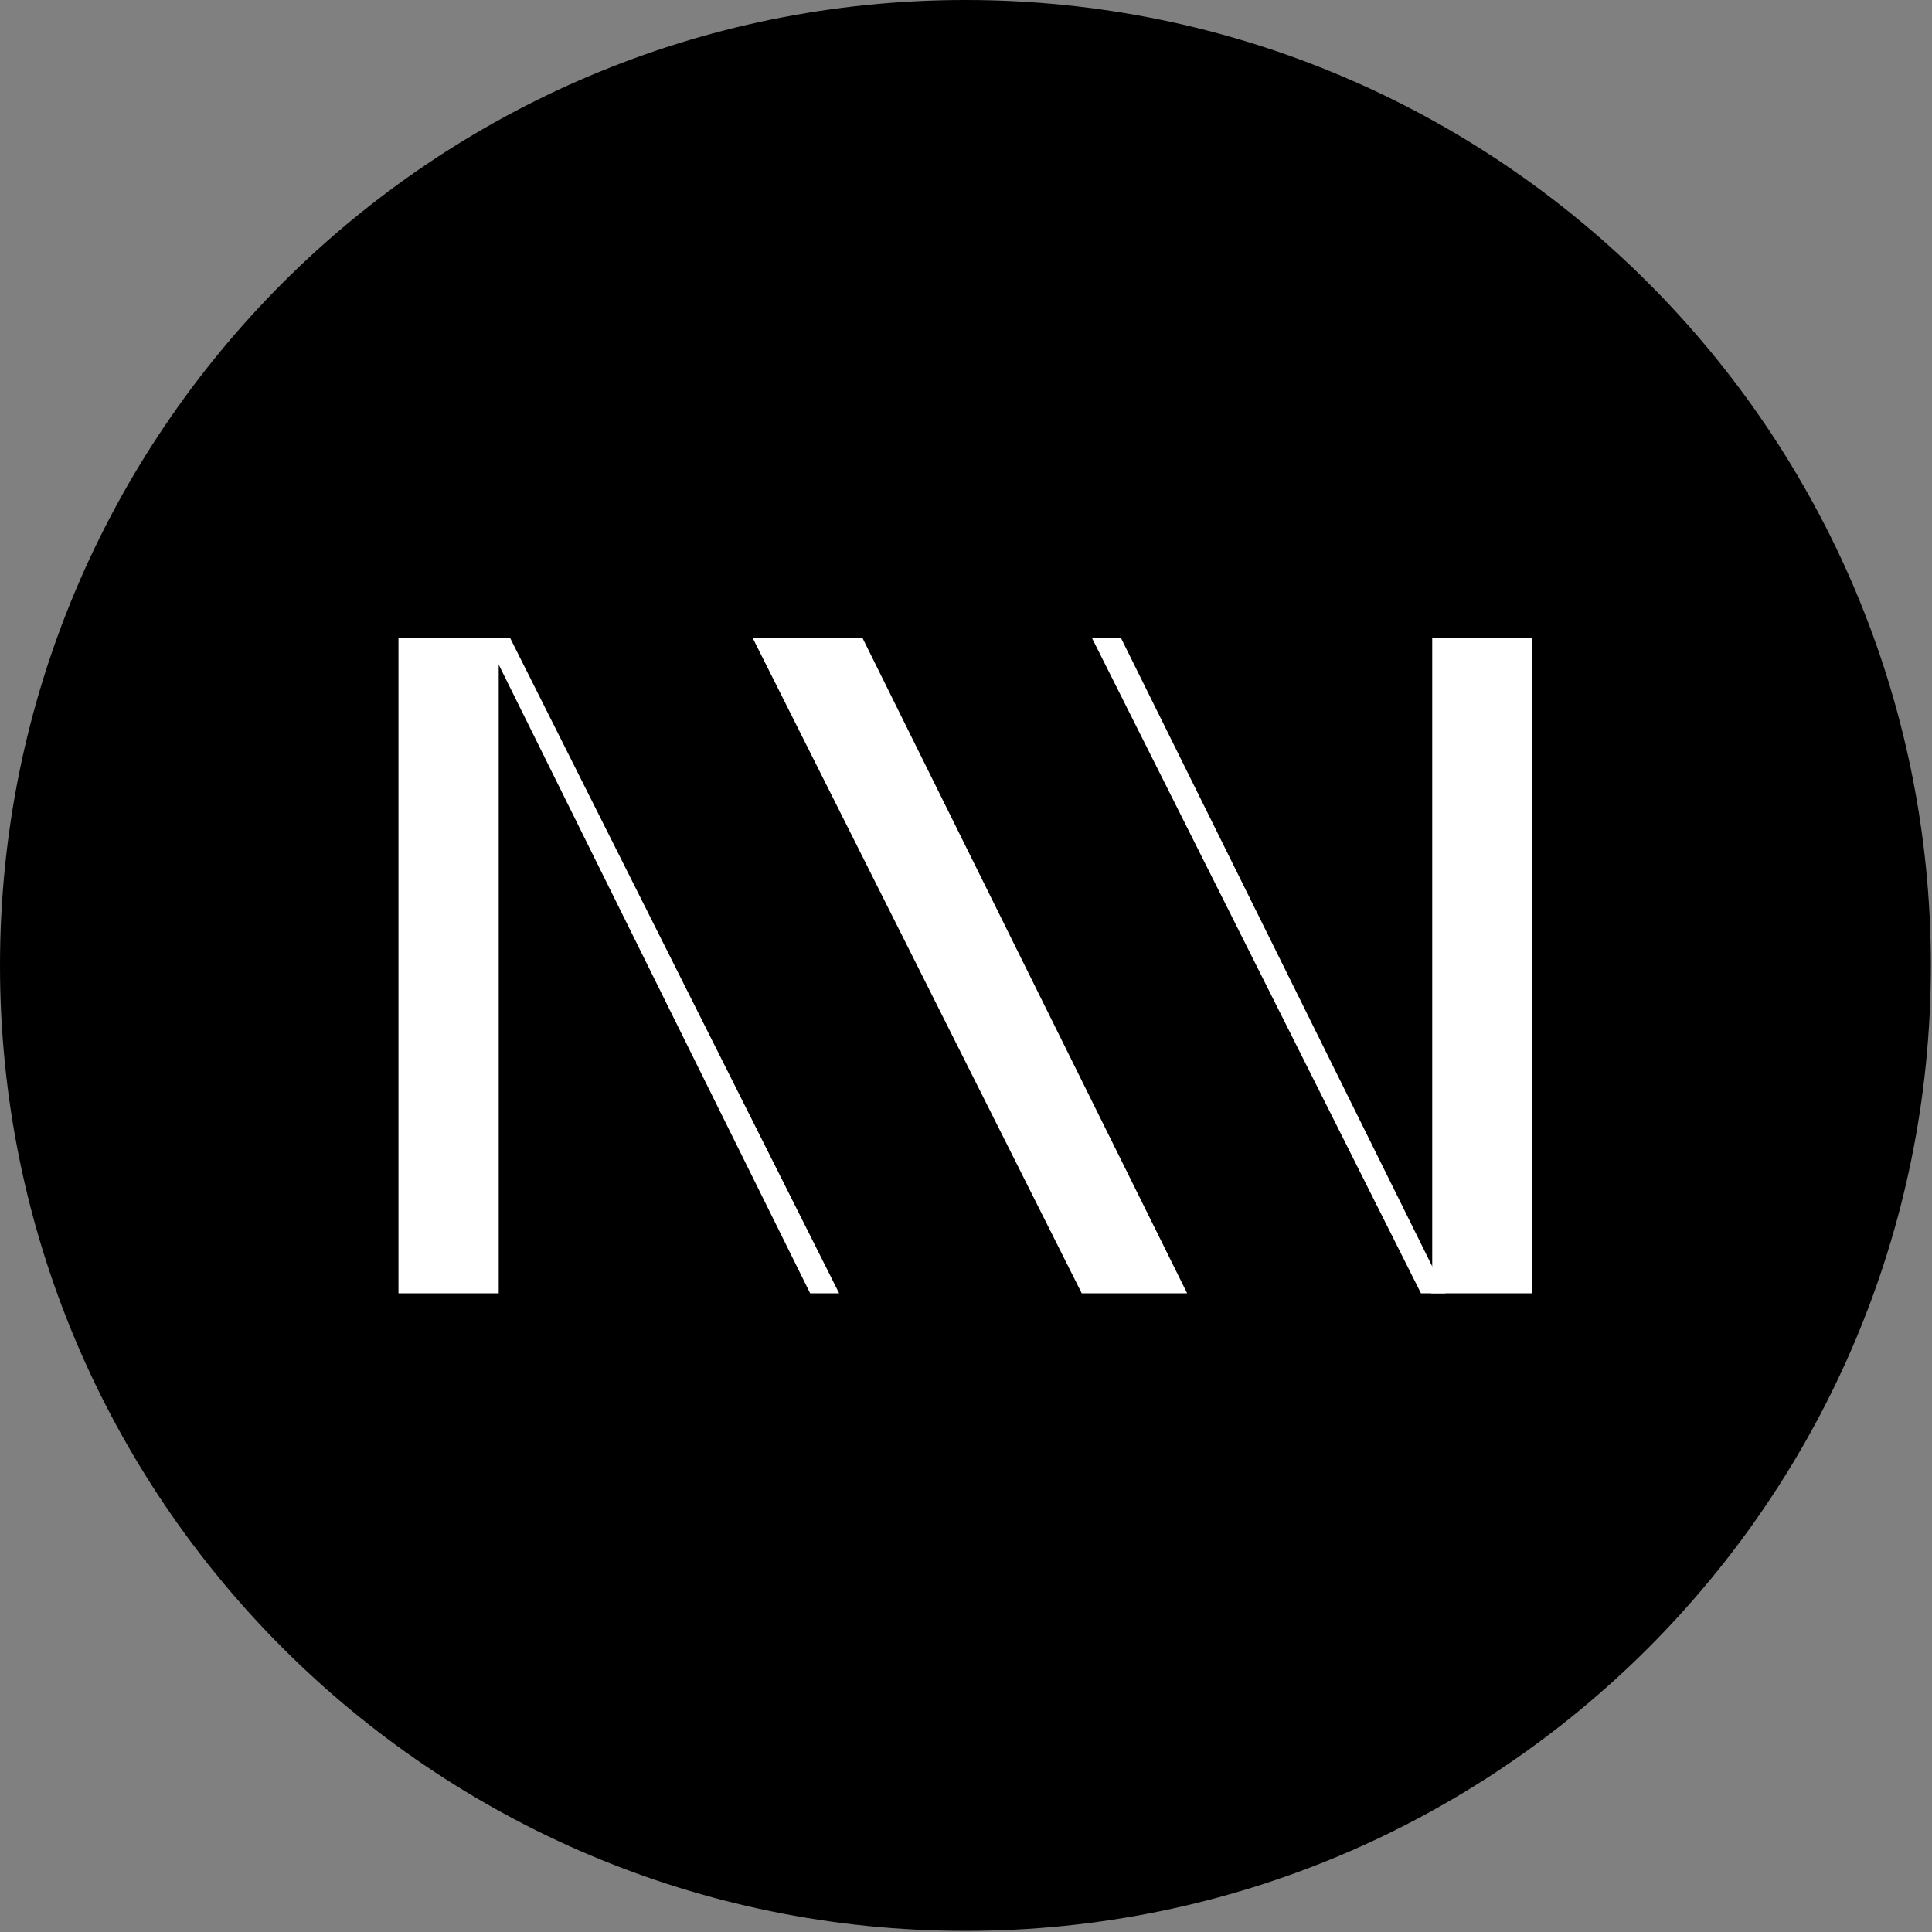
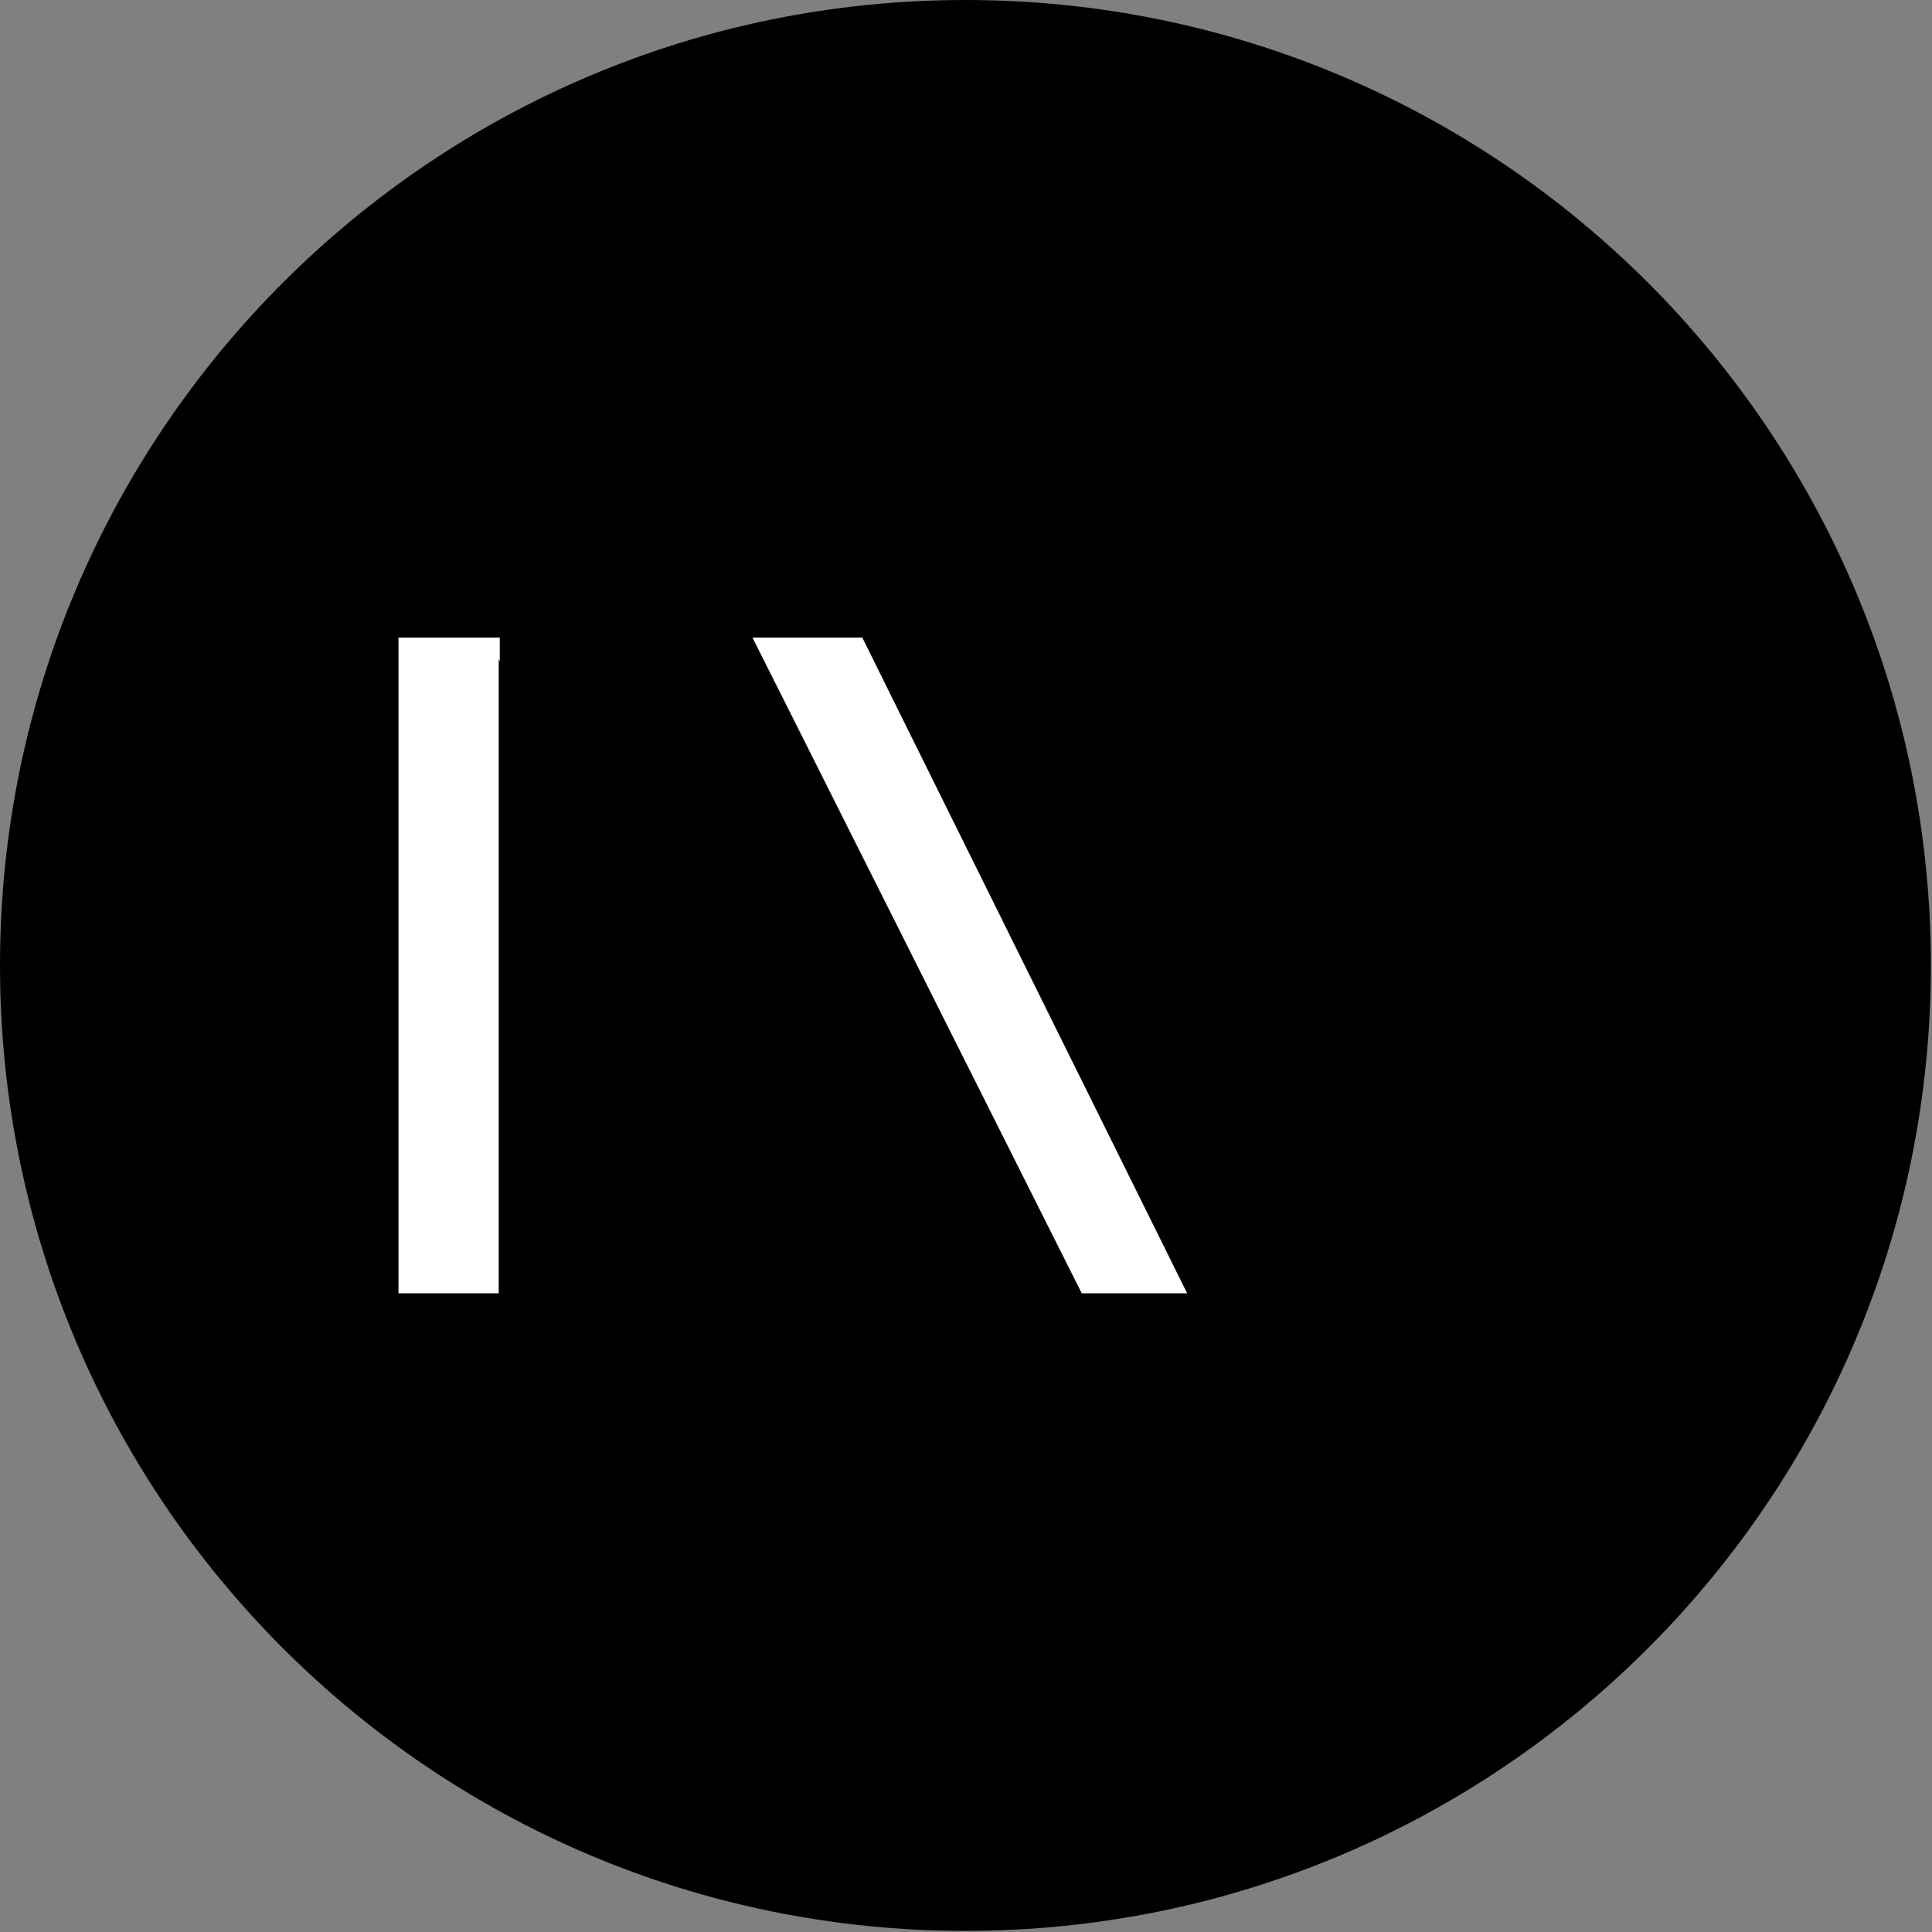
<svg xmlns="http://www.w3.org/2000/svg" width="343" height="343" viewBox="0 0 343 343" fill="none">
  <rect x="0" y="0" width="343" height="343" fill="#808080" stroke="none" />
  <g clip-path="url(#clip0_301_8)">
    <path d="M0 171.4C0 76.742 76.742 0 171.4 0C266.058 0 342.8 76.742 342.8 171.4C342.8 266.058 266.058 342.8 171.4 342.8C76.742 342.8 0 266.058 0 171.4Z" fill="black" />
-     <path d="M254.08 229.612L272.065 229.612L272.065 113.188L254.27 113.188L254.27 225.815L254.08 225.349L254.08 229.612Z" fill="white" />
-     <path d="M193.822 113.188L252.276 229.612L256.643 229.612L198.974 113.188L193.822 113.188Z" fill="white" />
    <path d="M88.73 113.188L70.744 113.188L70.744 229.612L88.54 229.612L88.54 116.986L88.73 117.452L88.73 113.188Z" fill="white" />
-     <path d="M148.979 229.612L90.525 113.188L86.158 113.188L143.835 229.612L148.979 229.612Z" fill="white" />
    <path d="M133.59 113.188L192.052 229.612L210.763 229.612L153.086 113.188L133.59 113.188Z" fill="white" />
  </g>
  <defs>
    <clipPath id="clip0_301_8">
      <rect width="342.8" height="342.8" fill="white" transform="translate(342.8 342.8) rotate(180)" />
    </clipPath>
  </defs>
</svg>